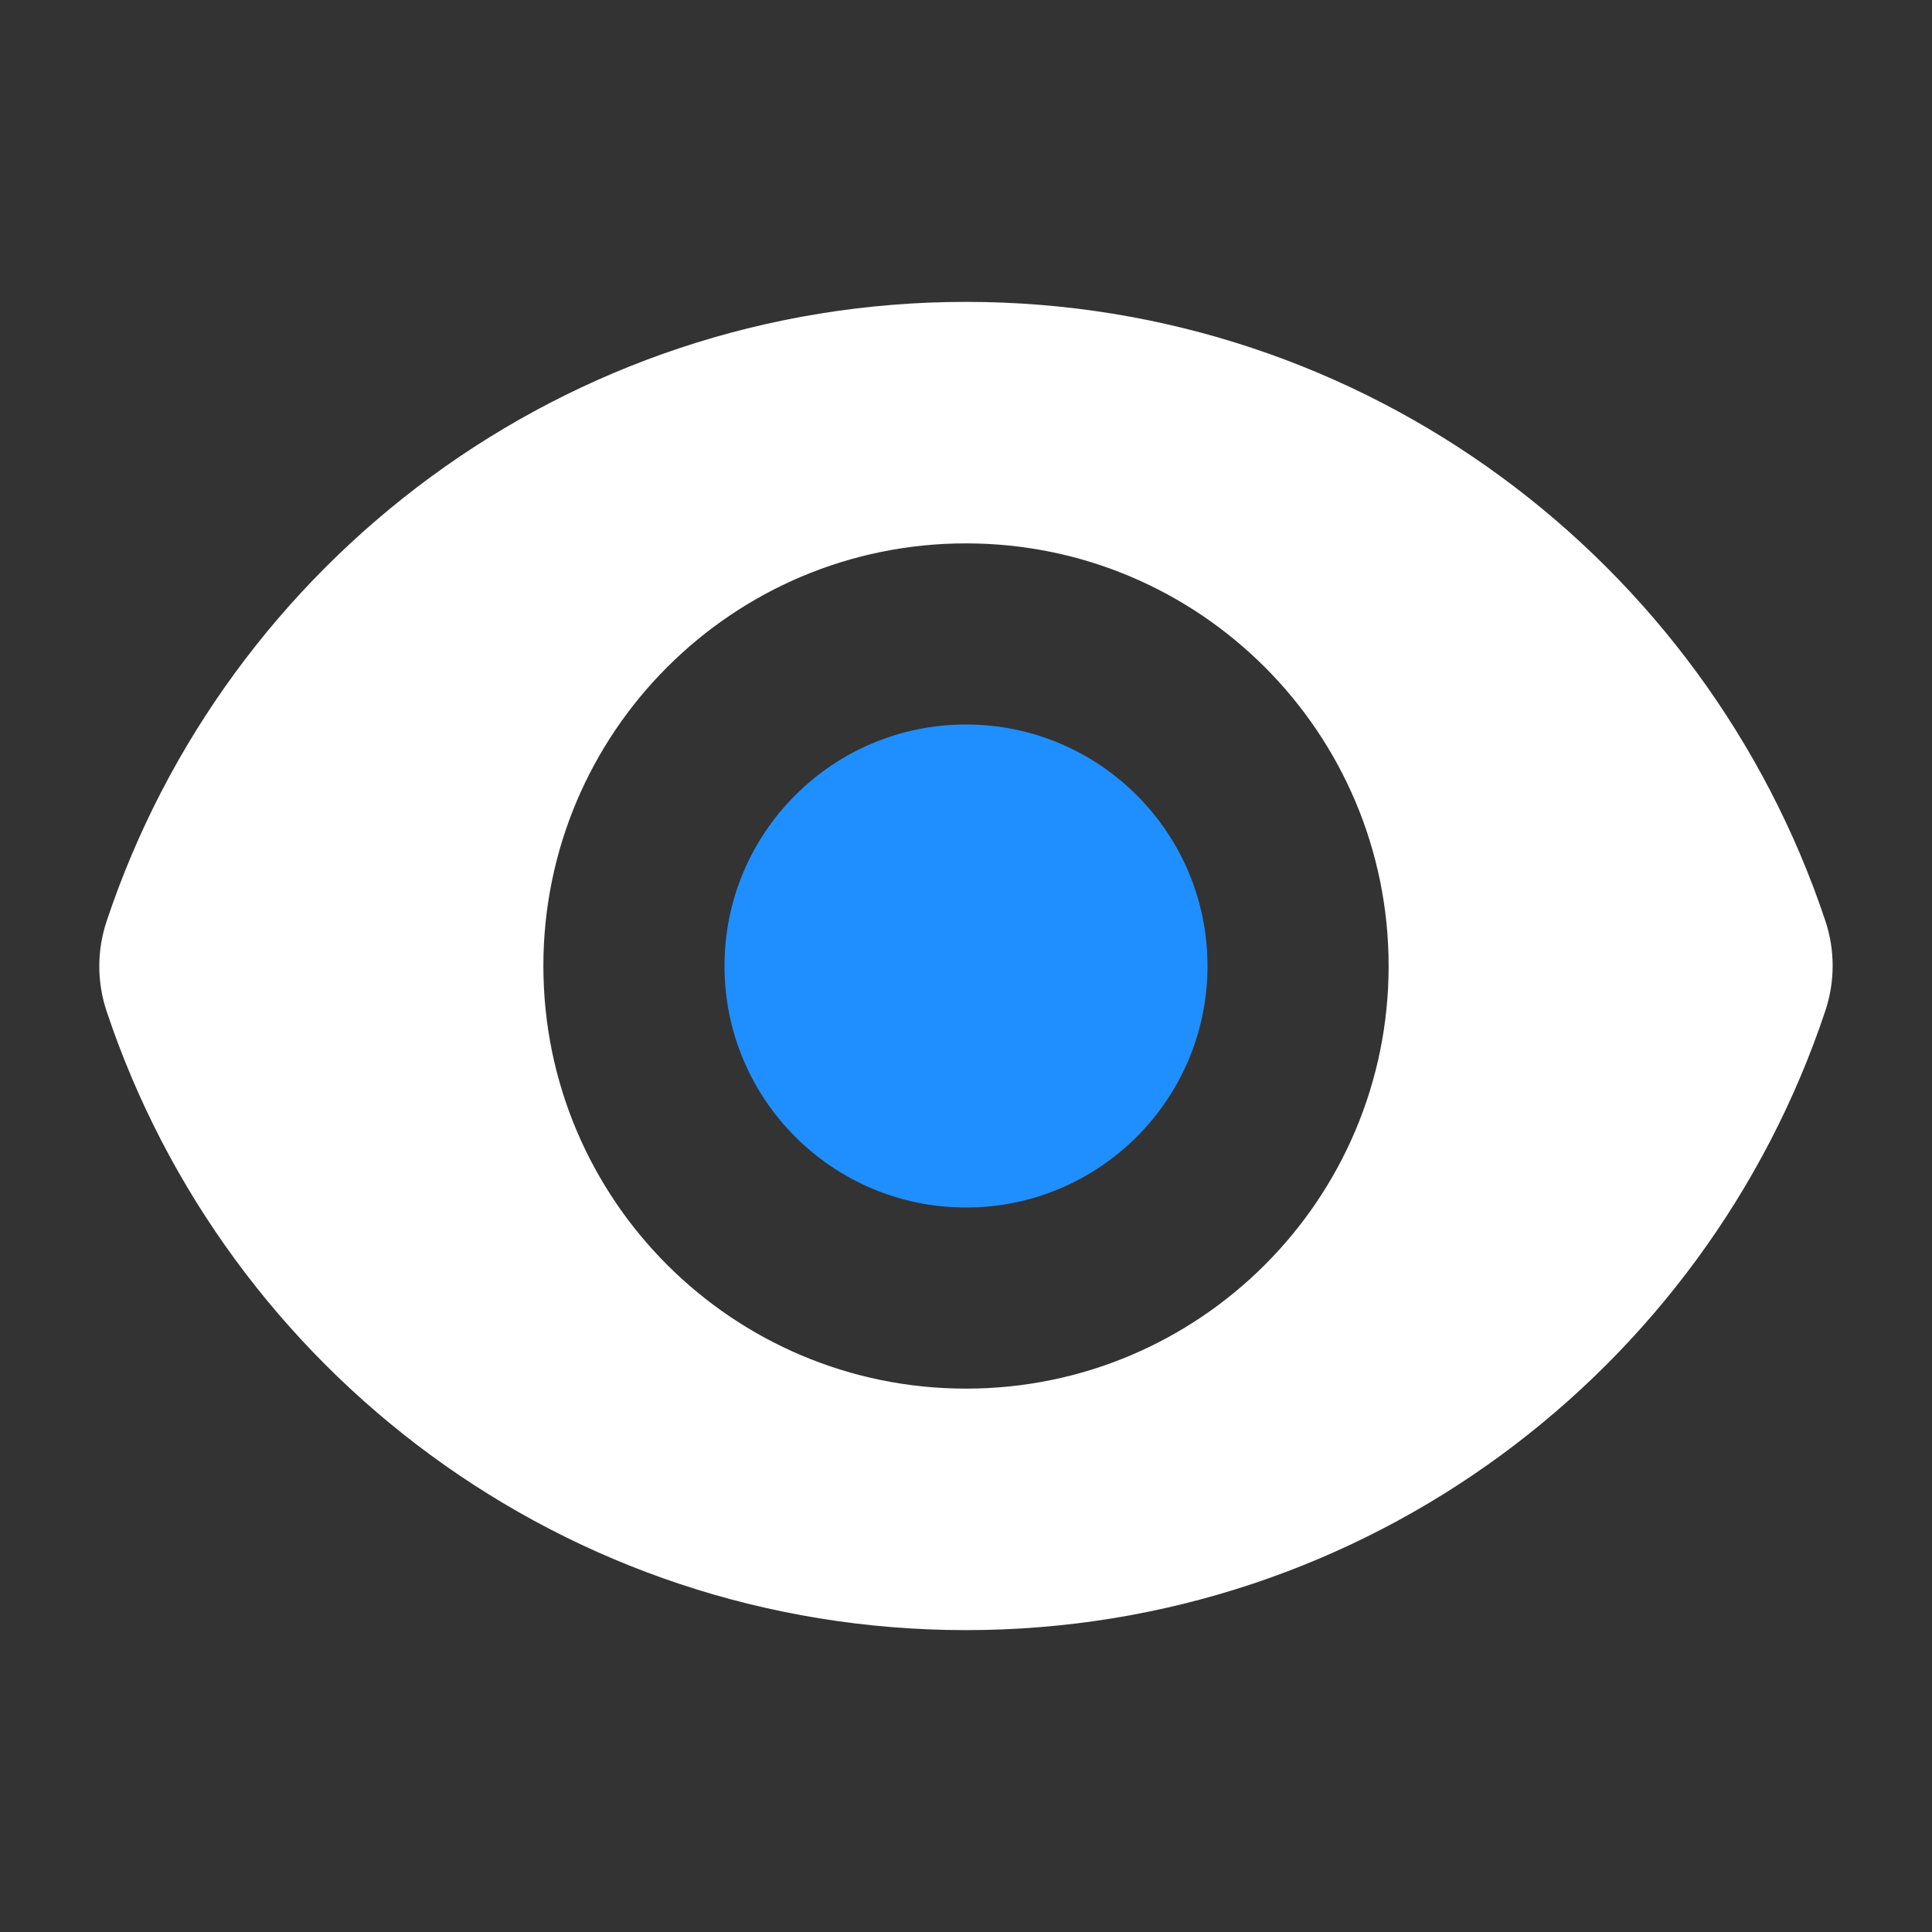
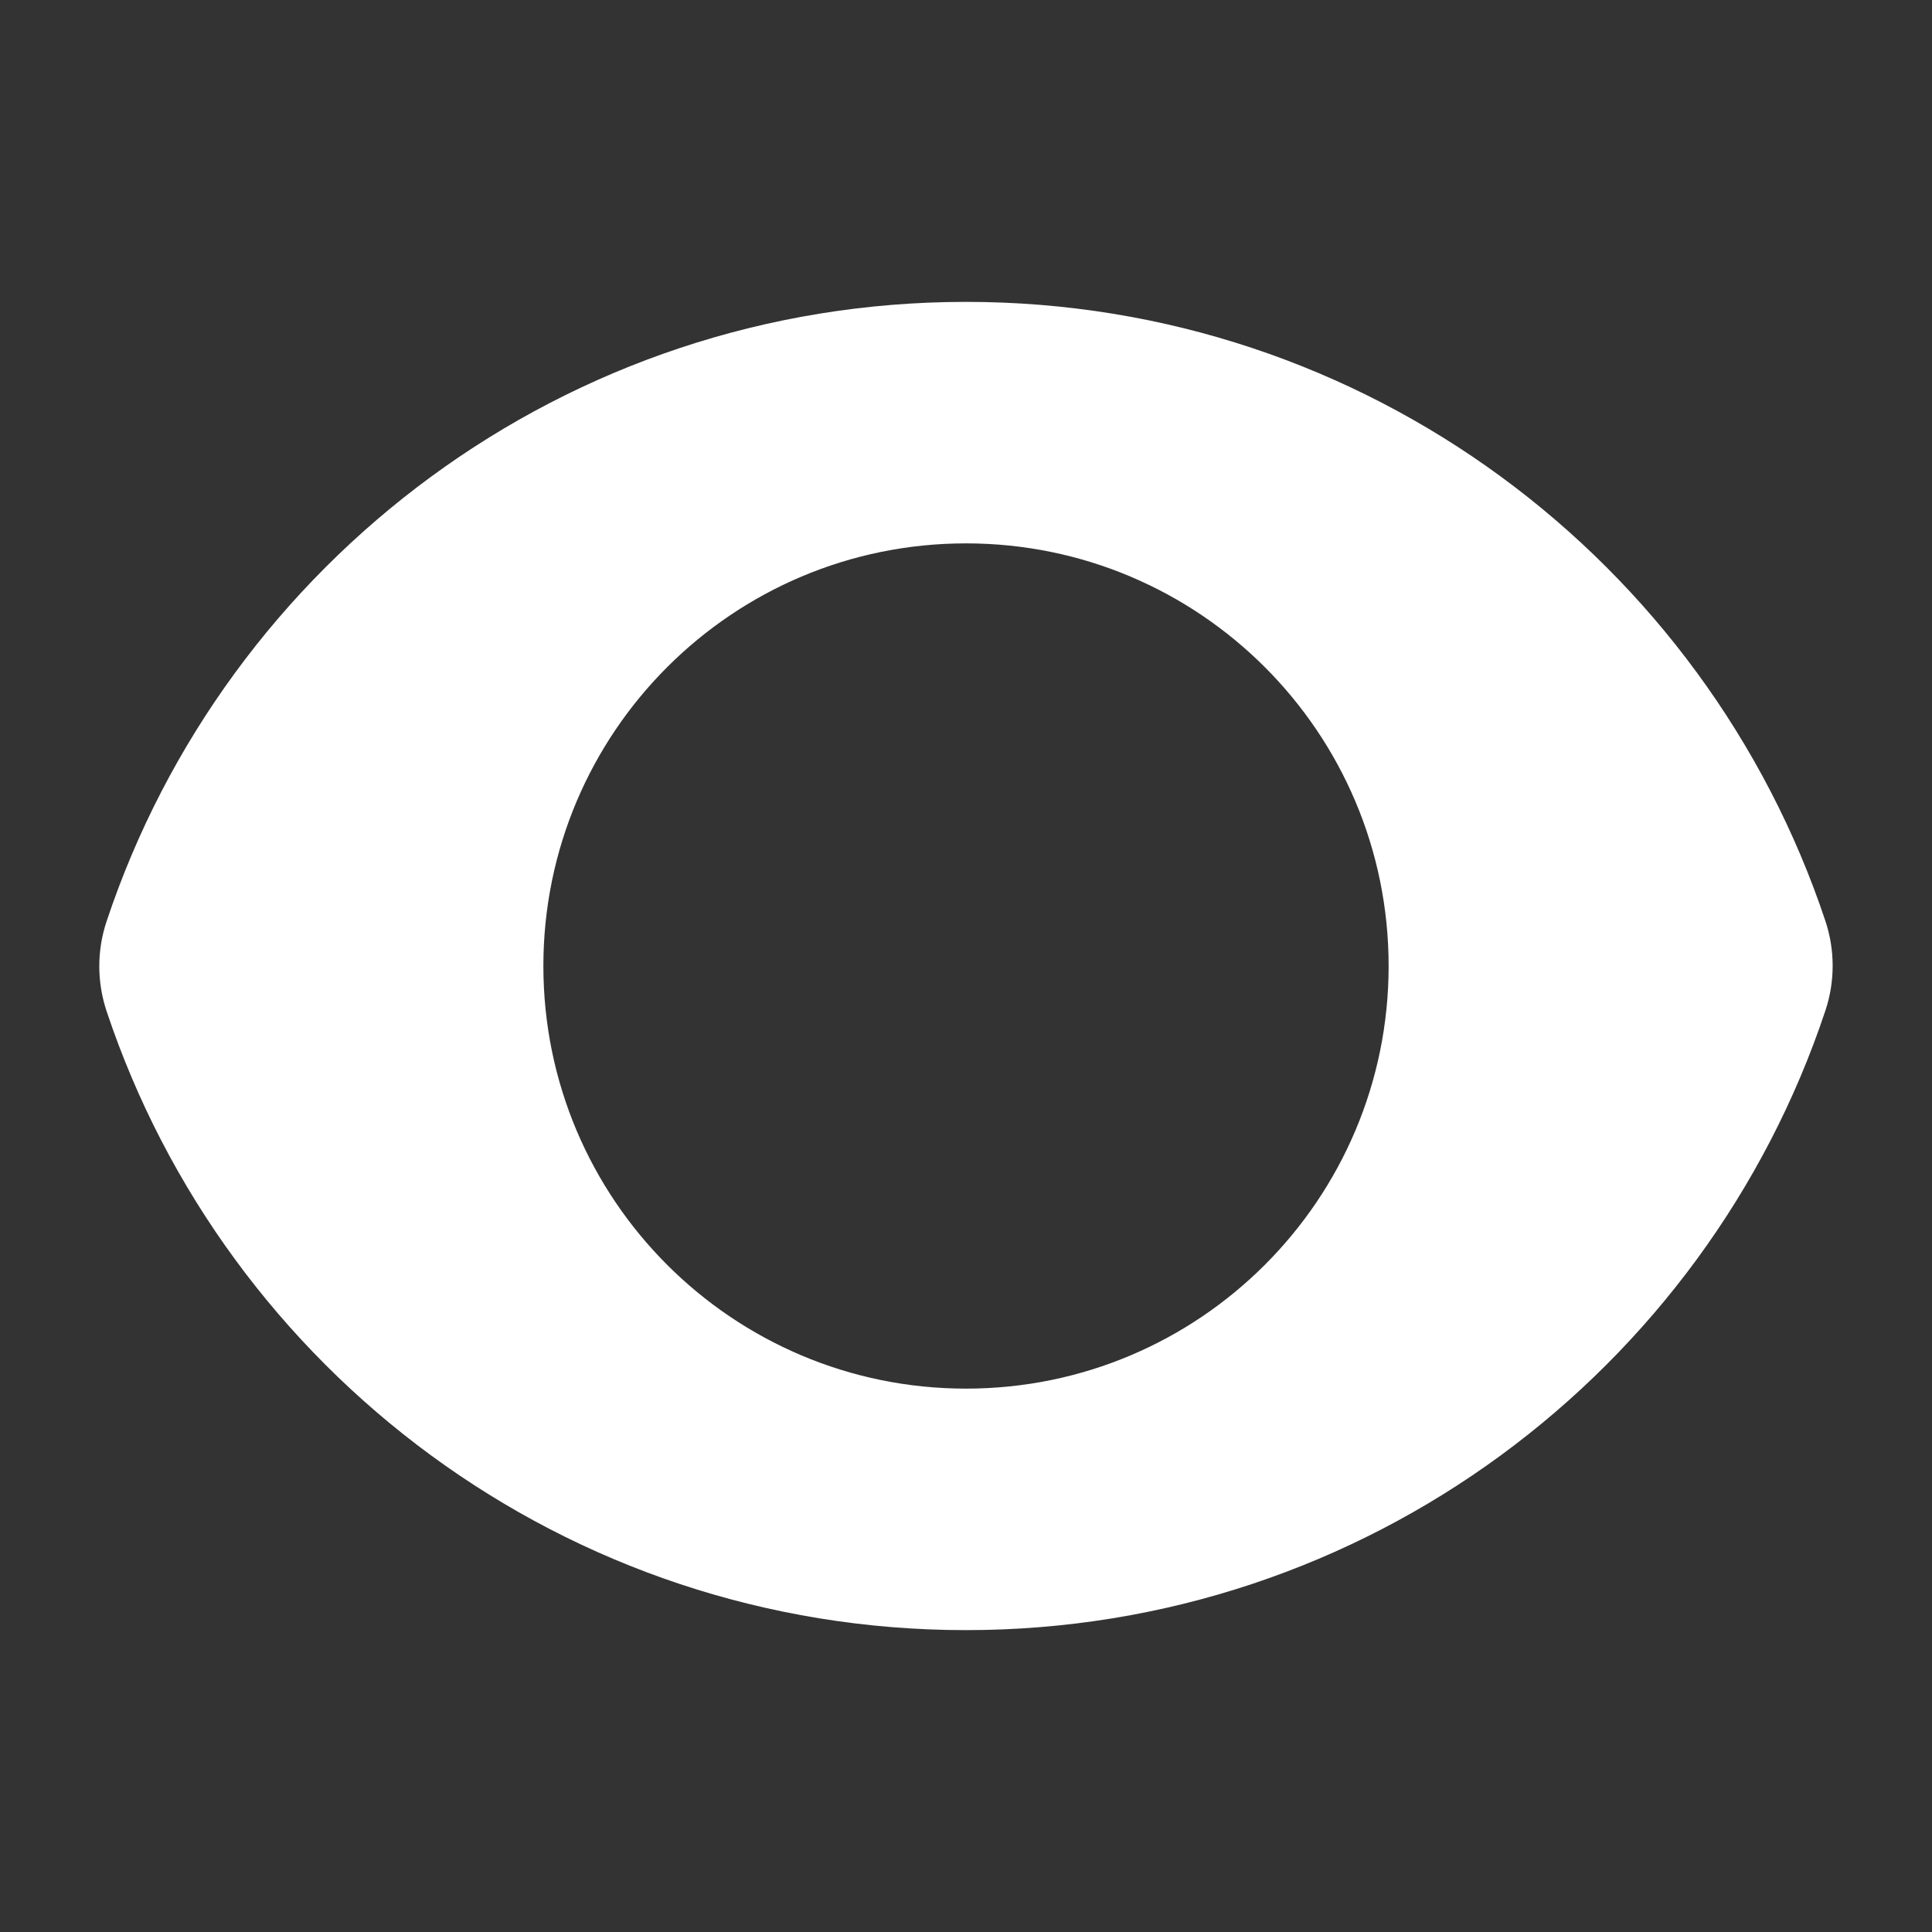
<svg xmlns="http://www.w3.org/2000/svg" width="60" height="60" viewBox="0 0 60 60" fill="none">
  <rect x="0" y="0" width="60" height="60" fill="#333333" stroke="none" />
-   <path d="M30 37.5C34.142 37.5 37.5 34.142 37.5 30C37.5 25.858 34.142 22.5 30 22.5C25.858 22.5 22.5 25.858 22.5 30C22.5 34.142 25.858 37.5 30 37.5Z" fill="#1F8FFF" />
-   <path fill-rule="evenodd" clip-rule="evenodd" d="M3.309 28.617C7.027 17.439 17.57 9.375 30.001 9.375C42.427 9.375 52.966 17.432 56.689 28.601C56.99 29.504 56.99 30.48 56.69 31.383C52.971 42.561 42.428 50.625 29.997 50.625C17.571 50.625 7.032 42.568 3.309 31.399C3.009 30.496 3.008 29.52 3.309 28.617ZM43.125 30C43.125 37.249 37.249 43.125 30 43.125C22.751 43.125 16.875 37.249 16.875 30C16.875 22.751 22.751 16.875 30 16.875C37.249 16.875 43.125 22.751 43.125 30Z" fill="white" />
+   <path fill-rule="evenodd" clip-rule="evenodd" d="M3.309 28.617C7.027 17.439 17.57 9.375 30.001 9.375C42.427 9.375 52.966 17.432 56.689 28.601C56.99 29.504 56.99 30.48 56.69 31.383C52.971 42.561 42.428 50.625 29.997 50.625C17.571 50.625 7.032 42.568 3.309 31.399C3.009 30.496 3.008 29.52 3.309 28.617ZM43.125 30C43.125 37.249 37.249 43.125 30 43.125C22.751 43.125 16.875 37.249 16.875 30C16.875 22.751 22.751 16.875 30 16.875C37.249 16.875 43.125 22.751 43.125 30" fill="white" />
</svg>